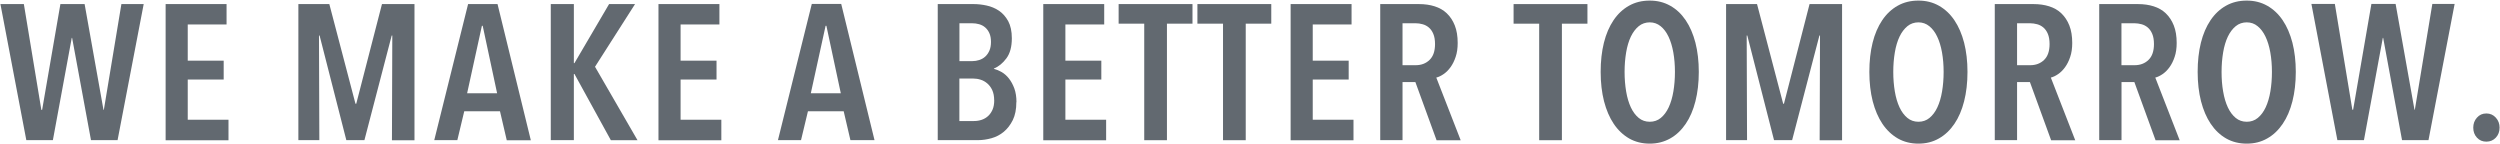
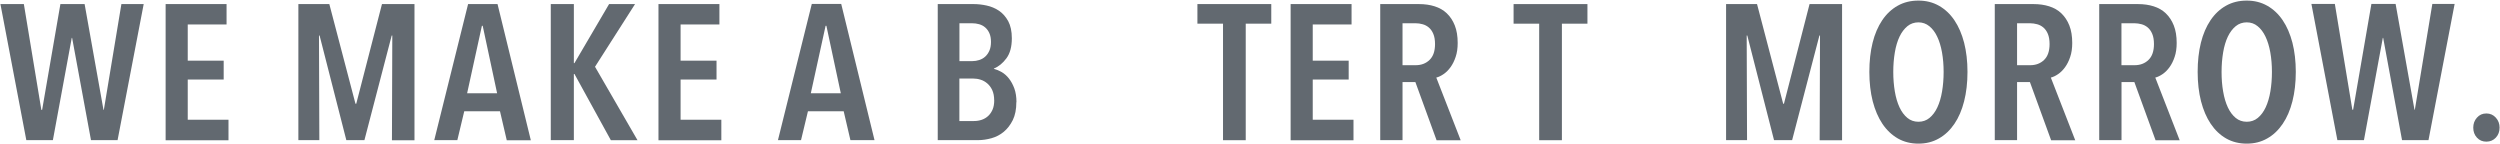
<svg xmlns="http://www.w3.org/2000/svg" id="a" viewBox="0 0 416 24">
  <defs>
    <style>.d{isolation:isolate;}.e{fill:#626970;}.f{mix-blend-mode:multiply;}</style>
  </defs>
  <g class="d">
    <g id="b">
      <g id="c">
        <g class="f">
          <path class="e" d="M19.56,23.32h-4.42l-3.14-17.02h-.06l-3.14,17.02h-4.42L.07.68h3.9l2.91,17.6h.13L10.05.68h4.03l3.14,17.6h.06L20.2.68h3.71l-4.35,22.66h0Z" />
          <path class="e" d="M27.56,23.32V.68h10.14v3.39h-6.46v6.02h5.98v3.14h-5.98v6.69h6.78v3.42h-10.46Z" />
          <path class="e" d="M65.22,23.32l.06-17.41h-.1l-4.54,17.41h-3.01l-4.45-17.41h-.1l.06,17.41h-3.49V.68h5.15l4.35,16.58h.13L63.56.68h5.41v22.66h-3.75Z" />
          <path class="e" d="M84.32,23.32l-1.12-4.8h-5.95l-1.15,4.8h-3.84L77.89.68h4.9l5.54,22.66h-4.01ZM80.32,4.29h-.13l-2.46,11.23h4.99s-2.4-11.23-2.4-11.23Z" />
          <path class="e" d="M101.64,23.32l-6.05-11.01h-.1v11.01h-3.84V.68h3.84v9.82h.1l5.76-9.82h4.32l-6.66,10.43,7.07,12.22h-4.45,0Z" />
          <path class="e" d="M109.57,23.32V.68h10.14v3.39h-6.46v6.02h5.98v3.14h-5.98v6.69h6.78v3.42h-10.46Z" />
          <path class="e" d="M141.51,23.32l-1.12-4.8h-5.95l-1.15,4.8h-3.84l5.63-22.66h4.9l5.54,22.66h-4.01ZM137.51,4.29h-.13l-2.46,11.23h4.99s-2.4-11.23-2.4-11.23Z" />
          <path class="e" d="M169.12,16.99c0,1.2-.2,2.19-.59,2.99-.4.8-.9,1.45-1.5,1.95s-1.29.86-2.05,1.07c-.76.21-1.5.32-2.22.32h-6.72V.68h6.02c.66,0,1.37.08,2.11.24.75.16,1.43.45,2.05.86.62.42,1.13.99,1.54,1.73.4.74.61,1.69.61,2.86,0,1.41-.3,2.52-.9,3.33-.6.81-1.29,1.38-2.08,1.7v.06c.43.11.86.29,1.3.54.44.26.84.61,1.2,1.07s.66,1.01.9,1.66c.23.65.35,1.4.35,2.26h-.02ZM164.9,6.98c0-.58-.09-1.06-.27-1.46s-.41-.71-.7-.96-.62-.42-1-.53-.77-.16-1.18-.16h-2.1v6.3h2.16c.38,0,.76-.06,1.13-.18s.7-.3.99-.56c.29-.26.52-.59.7-.99s.27-.9.27-1.47h0ZM165.43,16.68c0-.66-.11-1.22-.32-1.68s-.49-.83-.83-1.12-.71-.5-1.11-.62c-.4-.13-.81-.19-1.21-.19h-2.32v7.07h2.42c.47,0,.9-.07,1.31-.21.4-.14.76-.35,1.07-.64.31-.29.55-.65.73-1.07s.27-.94.27-1.54h0Z" />
-           <path class="e" d="M173.6,23.32V.68h10.14v3.39h-6.46v6.02h5.98v3.14h-5.98v6.69h6.78v3.42h-10.46,0Z" />
-           <path class="e" d="M194.18,3.94v19.39h-3.78V3.94h-4.26V.68h12.29v3.26h-4.26,0Z" />
          <path class="e" d="M207.29,3.94v19.39h-3.78V3.94h-4.26V.68h12.29v3.26h-4.26,0Z" />
          <path class="e" d="M214.76,23.32V.68h10.14v3.39h-6.46v6.02h5.98v3.14h-5.98v6.69h6.78v3.42h-10.46,0Z" />
          <path class="e" d="M239.04,23.32l-3.52-9.66h-2.14v9.66h-3.71V.68h6.46c.94,0,1.8.12,2.59.37.79.25,1.47.63,2.03,1.17.56.53,1.01,1.21,1.33,2.02s.48,1.78.48,2.91c0,.88-.11,1.65-.34,2.32-.22.67-.51,1.24-.85,1.71-.34.47-.72.85-1.14,1.14s-.83.49-1.23.59l4.06,10.43h-4.03.01ZM238.79,7.33c0-.68-.1-1.25-.29-1.7-.19-.45-.44-.8-.75-1.06s-.66-.44-1.04-.54c-.38-.11-.77-.16-1.15-.16h-2.18v6.98h2.18c.94,0,1.71-.29,2.32-.88s.91-1.47.91-2.64h0Z" />
          <path class="e" d="M259.9,3.94v19.39h-3.78V3.94h-4.26V.68h12.29v3.26h-4.26.01Z" />
-           <path class="e" d="M282.68,11.97c0,1.79-.19,3.42-.56,4.88-.37,1.46-.91,2.72-1.62,3.76s-1.56,1.86-2.58,2.43-2.15.86-3.41.86-2.42-.29-3.42-.86c-1-.58-1.86-1.39-2.56-2.43-.7-1.04-1.24-2.3-1.62-3.76-.37-1.46-.56-3.09-.56-4.88s.18-3.41.54-4.86c.36-1.45.9-2.7,1.6-3.74s1.56-1.85,2.58-2.42c1.01-.57,2.16-.85,3.44-.85s2.39.28,3.41.85c1.02.57,1.87,1.37,2.58,2.42s1.24,2.29,1.62,3.74c.37,1.45.56,3.07.56,4.86ZM278.71,11.97c0-1.15-.09-2.23-.27-3.25-.18-1.01-.45-1.89-.8-2.62-.35-.74-.79-1.32-1.31-1.74s-1.13-.64-1.81-.64-1.32.21-1.84.64-.96,1.01-1.31,1.74c-.35.74-.61,1.61-.78,2.62-.17,1.01-.26,2.1-.26,3.25s.09,2.24.26,3.25c.17,1.01.43,1.89.78,2.64s.79,1.33,1.31,1.76,1.14.64,1.84.64,1.32-.21,1.84-.64.96-1.01,1.31-1.76.61-1.63.78-2.64c.17-1.01.26-2.1.26-3.25h0Z" />
          <path class="e" d="M302.79,23.32l.06-17.41h-.1l-4.54,17.41h-3.01l-4.45-17.41h-.1l.06,17.41h-3.49V.68h5.15l4.35,16.58h.13l4.26-16.58h5.41v22.66h-3.74.01Z" />
          <path class="e" d="M327.39,11.97c0,1.79-.19,3.42-.56,4.88-.37,1.46-.91,2.72-1.62,3.76s-1.56,1.86-2.58,2.43c-1.01.58-2.15.86-3.41.86s-2.42-.29-3.42-.86c-1-.58-1.86-1.39-2.56-2.43-.7-1.04-1.24-2.3-1.62-3.76-.37-1.46-.56-3.09-.56-4.88s.18-3.41.54-4.86c.36-1.45.9-2.7,1.6-3.74s1.56-1.85,2.58-2.42c1.01-.57,2.16-.85,3.44-.85s2.39.28,3.41.85c1.01.57,1.87,1.37,2.58,2.42s1.24,2.29,1.62,3.74c.37,1.45.56,3.07.56,4.86ZM323.42,11.97c0-1.15-.09-2.23-.27-3.25-.18-1.01-.45-1.89-.8-2.62-.35-.74-.79-1.32-1.31-1.74s-1.13-.64-1.81-.64-1.32.21-1.84.64-.96,1.01-1.31,1.74c-.35.74-.61,1.61-.78,2.62-.17,1.01-.26,2.1-.26,3.25s.09,2.24.26,3.25c.17,1.01.43,1.89.78,2.64s.79,1.33,1.31,1.76,1.14.64,1.84.64,1.32-.21,1.84-.64.96-1.01,1.31-1.76.61-1.63.78-2.64c.17-1.01.26-2.1.26-3.25h0Z" />
          <path class="e" d="M341.3,23.32l-3.52-9.66h-2.14v9.66h-3.71V.68h6.46c.94,0,1.8.12,2.59.37.79.25,1.47.63,2.03,1.17s1.01,1.21,1.33,2.02c.32.81.48,1.78.48,2.91,0,.88-.11,1.65-.34,2.32-.22.67-.51,1.24-.85,1.71s-.72.85-1.14,1.14-.83.49-1.23.59l4.06,10.43h-4.03.01ZM341.05,7.33c0-.68-.1-1.25-.29-1.7-.19-.45-.44-.8-.75-1.06s-.66-.44-1.04-.54-.77-.16-1.15-.16h-2.18v6.98h2.18c.94,0,1.71-.29,2.32-.88.61-.59.91-1.47.91-2.64Z" />
          <path class="e" d="M358.68,23.32l-3.52-9.66h-2.14v9.66h-3.71V.68h6.46c.94,0,1.8.12,2.59.37.79.25,1.47.63,2.03,1.17s1.01,1.21,1.33,2.02c.32.81.48,1.78.48,2.91,0,.88-.11,1.65-.34,2.32-.22.67-.51,1.24-.85,1.71s-.72.85-1.14,1.14-.83.49-1.23.59l4.06,10.43h-4.03.01ZM358.42,7.33c0-.68-.1-1.25-.29-1.7-.19-.45-.44-.8-.75-1.06s-.66-.44-1.04-.54-.77-.16-1.15-.16h-2.18v6.98h2.18c.94,0,1.71-.29,2.32-.88.61-.59.91-1.47.91-2.64Z" />
          <path class="e" d="M382.02,11.97c0,1.79-.19,3.42-.56,4.88-.37,1.46-.91,2.72-1.62,3.76s-1.56,1.86-2.58,2.43c-1.01.58-2.15.86-3.41.86s-2.42-.29-3.42-.86-1.86-1.39-2.56-2.43-1.24-2.3-1.62-3.76c-.37-1.46-.56-3.09-.56-4.88s.18-3.41.54-4.86c.36-1.45.9-2.7,1.6-3.74s1.56-1.85,2.58-2.42c1.01-.57,2.16-.85,3.44-.85s2.39.28,3.41.85c1.01.57,1.87,1.37,2.58,2.42s1.24,2.29,1.62,3.74c.37,1.45.56,3.07.56,4.86ZM378.05,11.97c0-1.15-.09-2.23-.27-3.25-.18-1.01-.45-1.89-.8-2.62-.35-.74-.79-1.32-1.31-1.74-.52-.43-1.13-.64-1.81-.64s-1.32.21-1.84.64-.96,1.01-1.31,1.74c-.35.74-.61,1.61-.78,2.62-.17,1.01-.26,2.1-.26,3.25s.08,2.24.26,3.25c.17,1.01.43,1.89.78,2.64s.79,1.33,1.31,1.76,1.14.64,1.84.64,1.32-.21,1.84-.64.96-1.01,1.31-1.76.61-1.63.78-2.64c.17-1.01.26-2.1.26-3.25h0Z" />
          <path class="e" d="M404.12,23.32h-4.42l-3.14-17.02h-.06l-3.14,17.02h-4.42l-4.32-22.66h3.9l2.91,17.6h.13l3.04-17.6h4.03l3.14,17.6h.06l2.91-17.6h3.71l-4.35,22.66h.02Z" />
          <path class="e" d="M415.93,21.24c0,.66-.21,1.22-.62,1.66s-.94.67-1.58.67-1.16-.22-1.57-.67-.61-1-.61-1.66.2-1.19.61-1.66c.41-.47.93-.7,1.57-.7s1.17.24,1.58.7c.42.47.62,1.02.62,1.66Z" />
        </g>
      </g>
    </g>
  </g>
</svg>